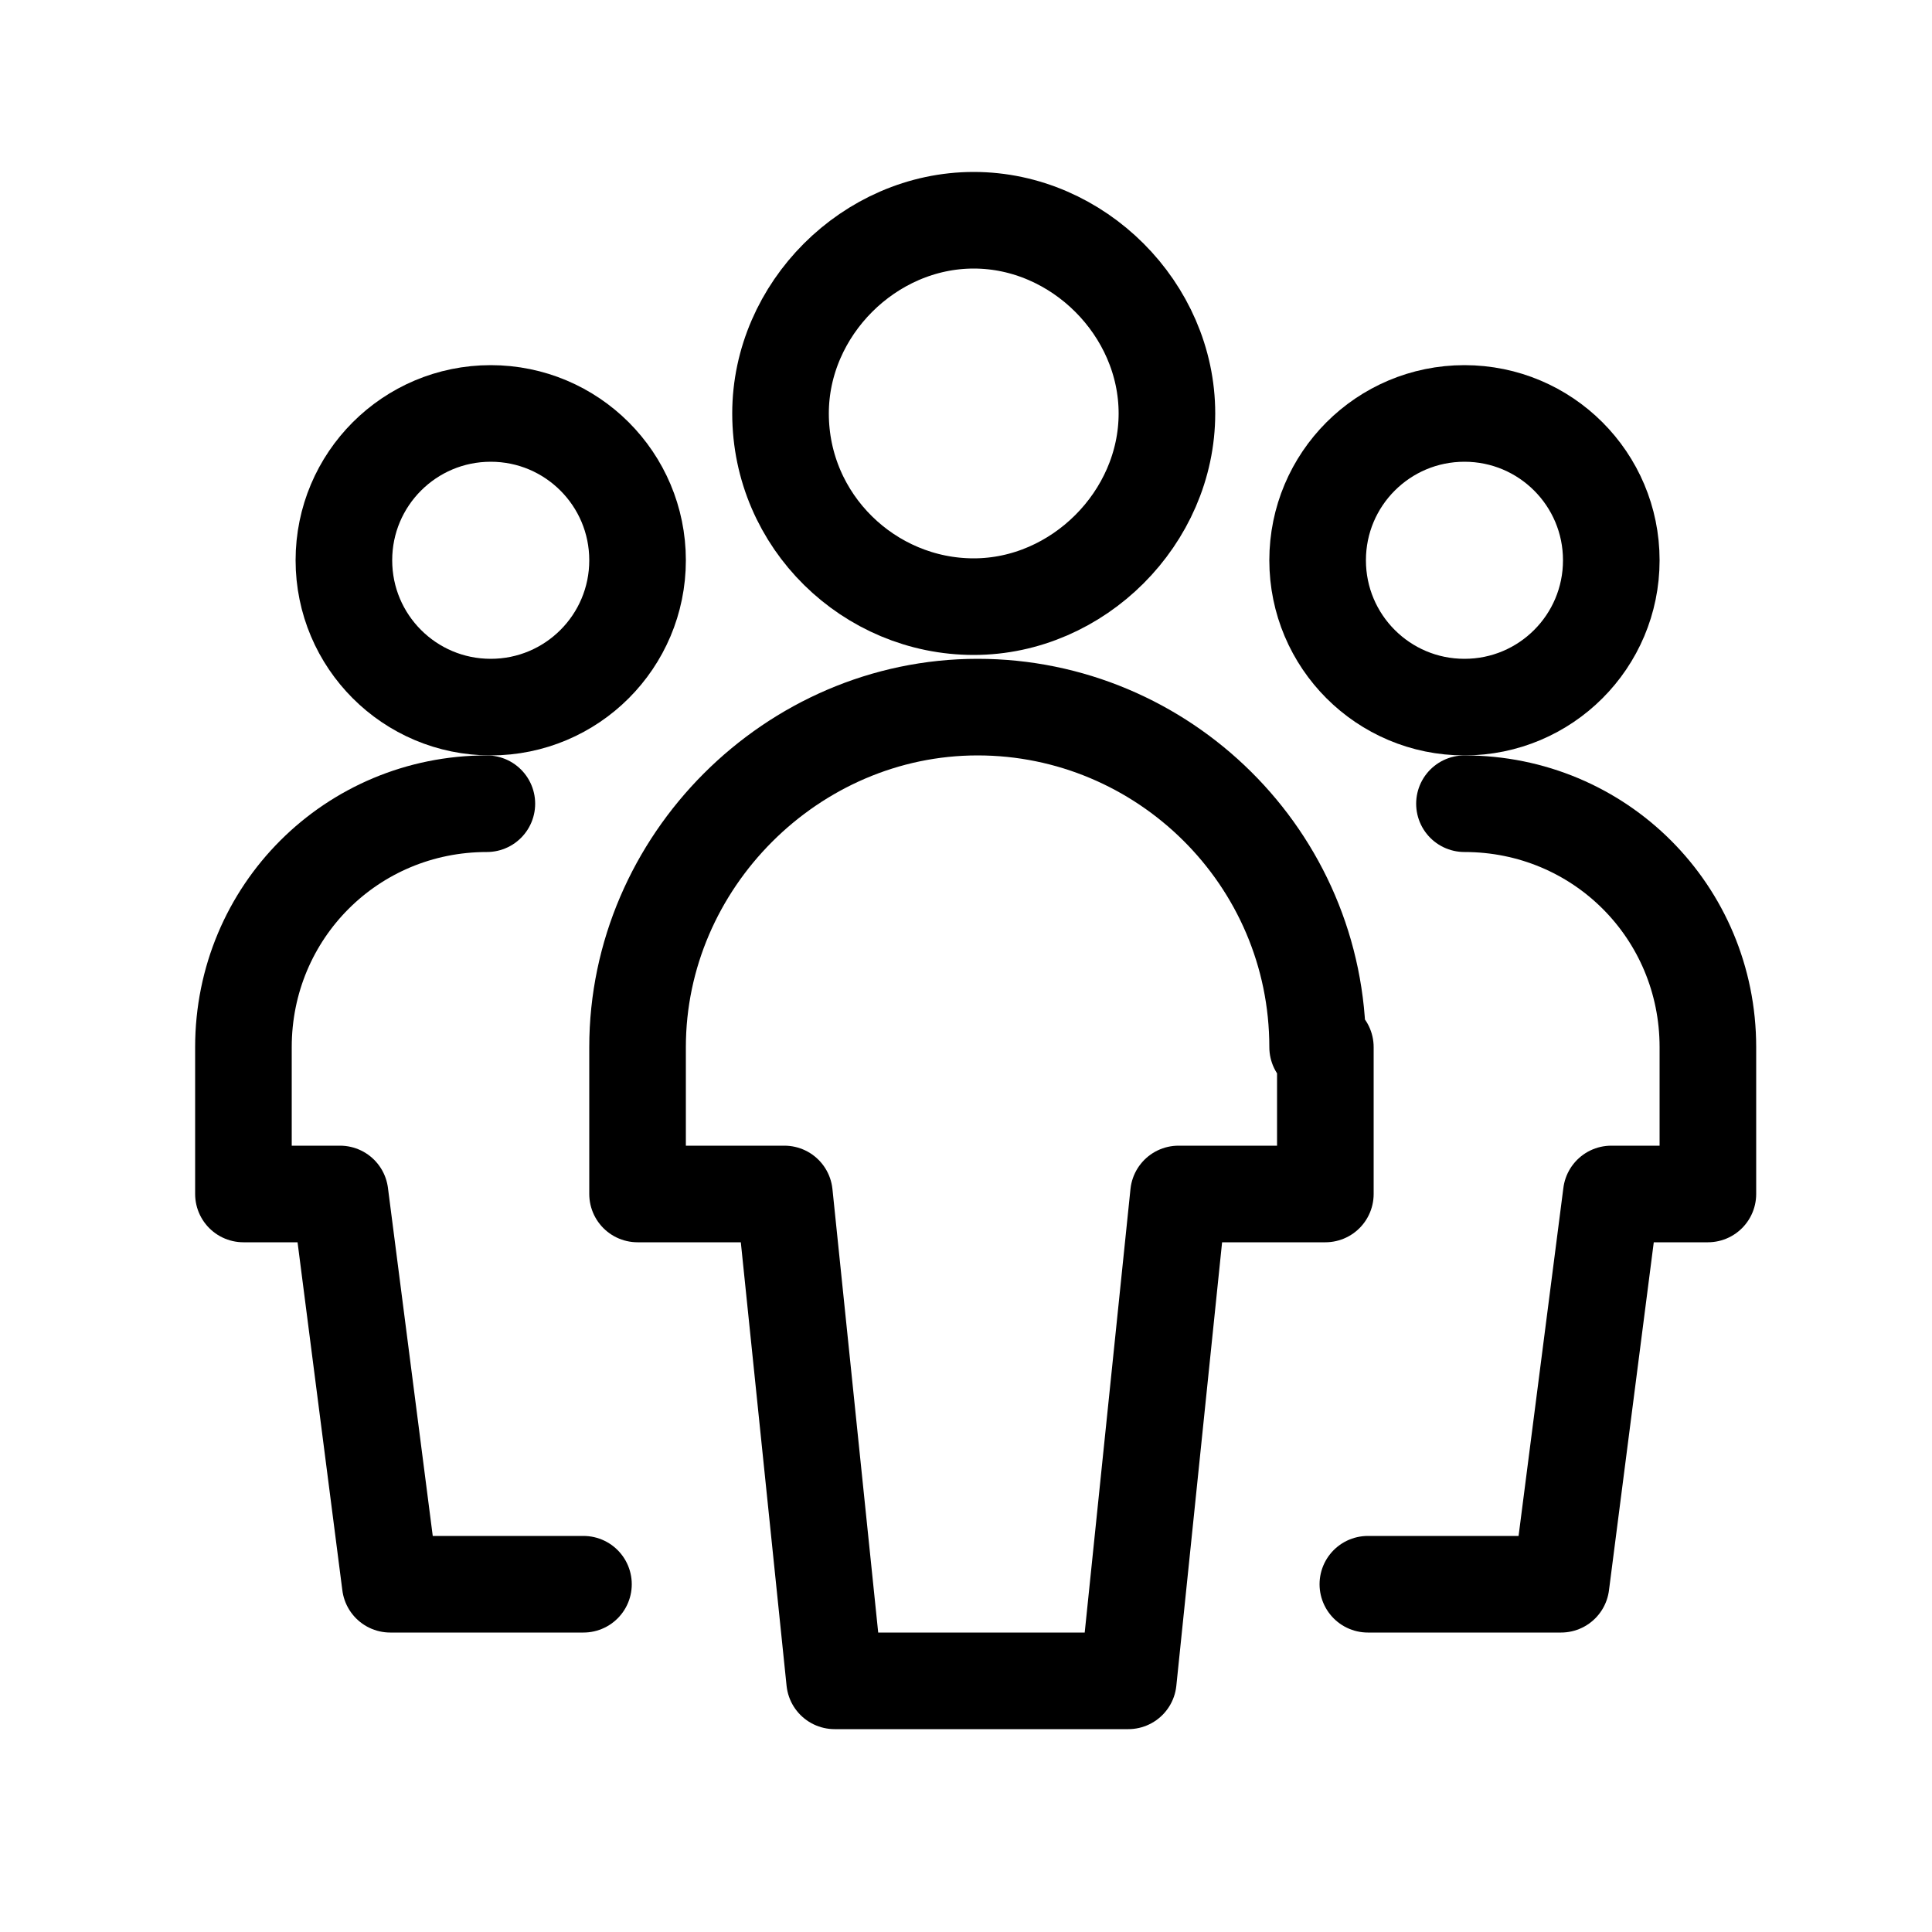
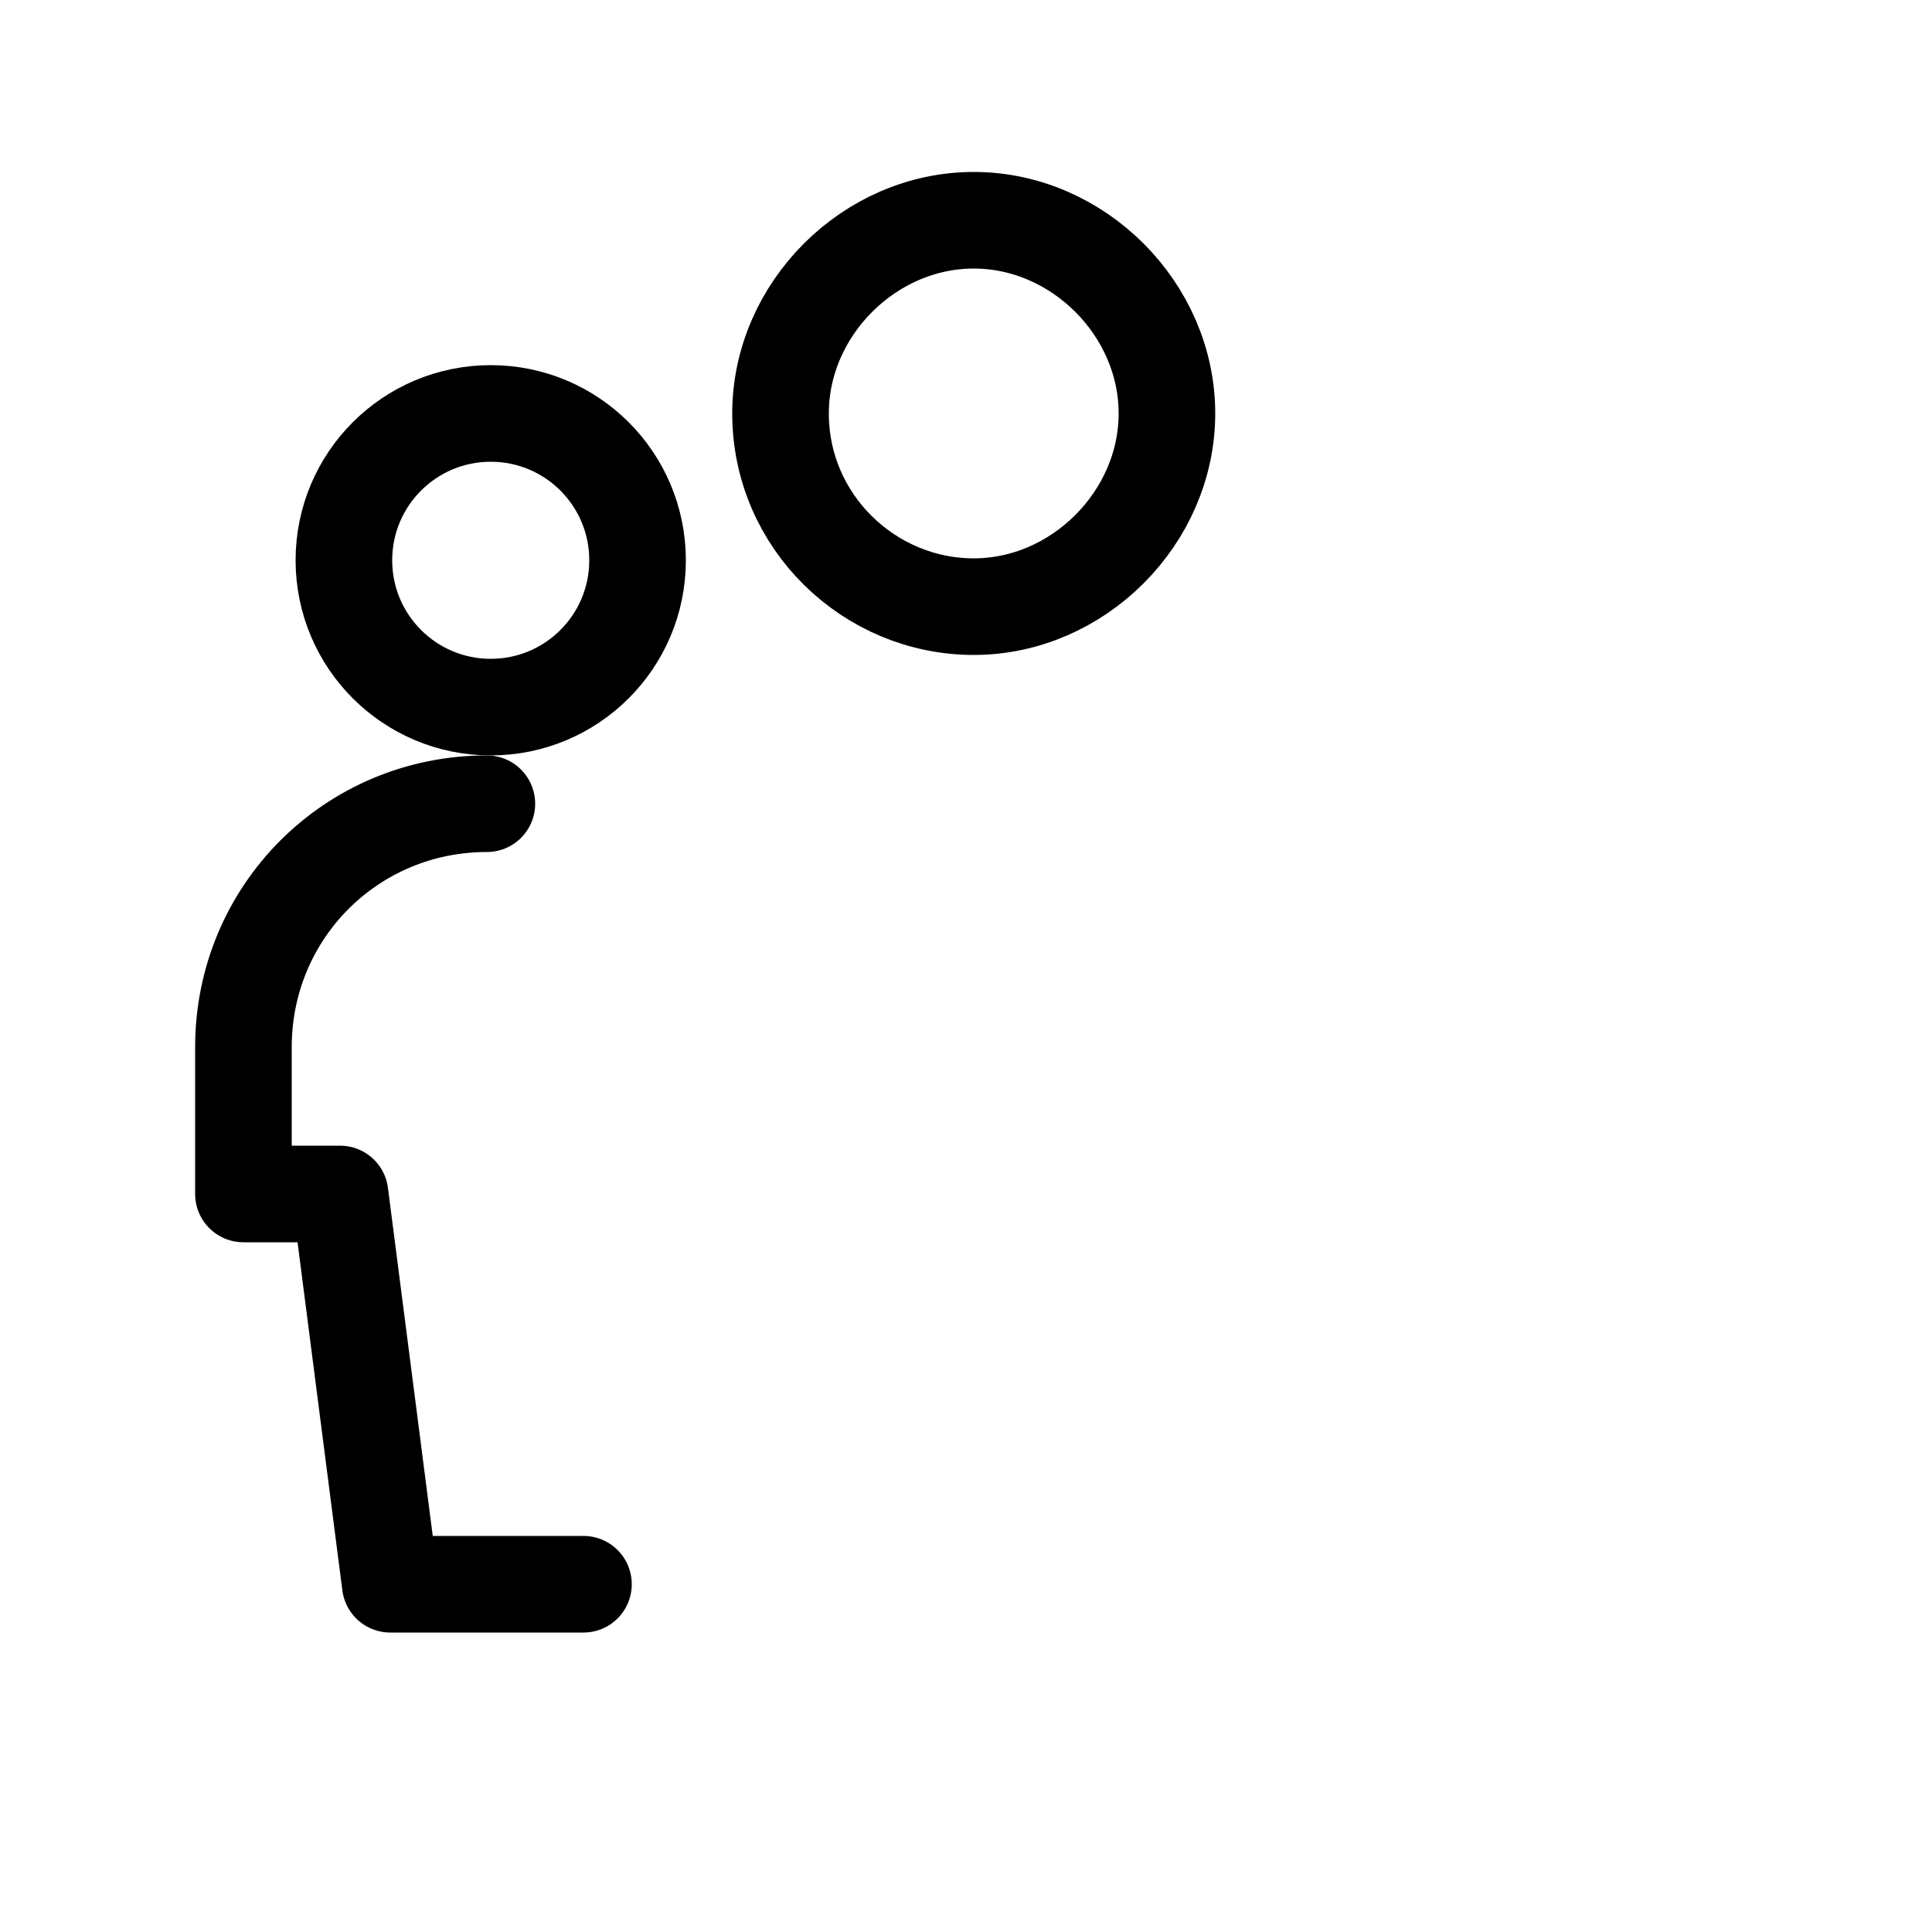
<svg xmlns="http://www.w3.org/2000/svg" id="Laag_1" version="1.1" viewBox="0 0 50 50">
  <defs>
    <style> .st0 { fill: none; stroke: #000; stroke-linecap: round; stroke-linejoin: round; stroke-width: 2.5px; } </style>
  </defs>
  <path class="st0" d="M8.9,14.5c0,2.1,1.7,3.8,3.8,3.8s3.8-1.7,3.8-3.8-1.7-3.8-3.8-3.8-3.8,1.7-3.8,3.8Z" />
  <path class="st0" d="M12.6,20.8c-3.5,0-6.3,2.8-6.3,6.3v3.8h2.5l1.3,10.1h5" />
-   <path class="st0" d="M34.1,14.5c0,2.1,1.7,3.8,3.8,3.8s3.8-1.7,3.8-3.8-1.7-3.8-3.8-3.8-3.8,1.7-3.8,3.8Z" />
-   <path class="st0" d="M37.9,20.8c3.5,0,6.3,2.8,6.3,6.3v3.8h-2.5l-1.3,10.1h-5" />
  <path class="st0" d="M20.2,10.7c0,2.8,2.3,5,5,5s5-2.3,5-5-2.3-5-5-5-5,2.3-5,5Z" />
-   <path class="st0" d="M34.1,27.1c0-4.9-4-8.8-8.8-8.8s-8.8,4-8.8,8.8v3.8h3.8l1.3,12.6h7.6l1.3-12.6h3.8v-3.8Z" />
</svg>